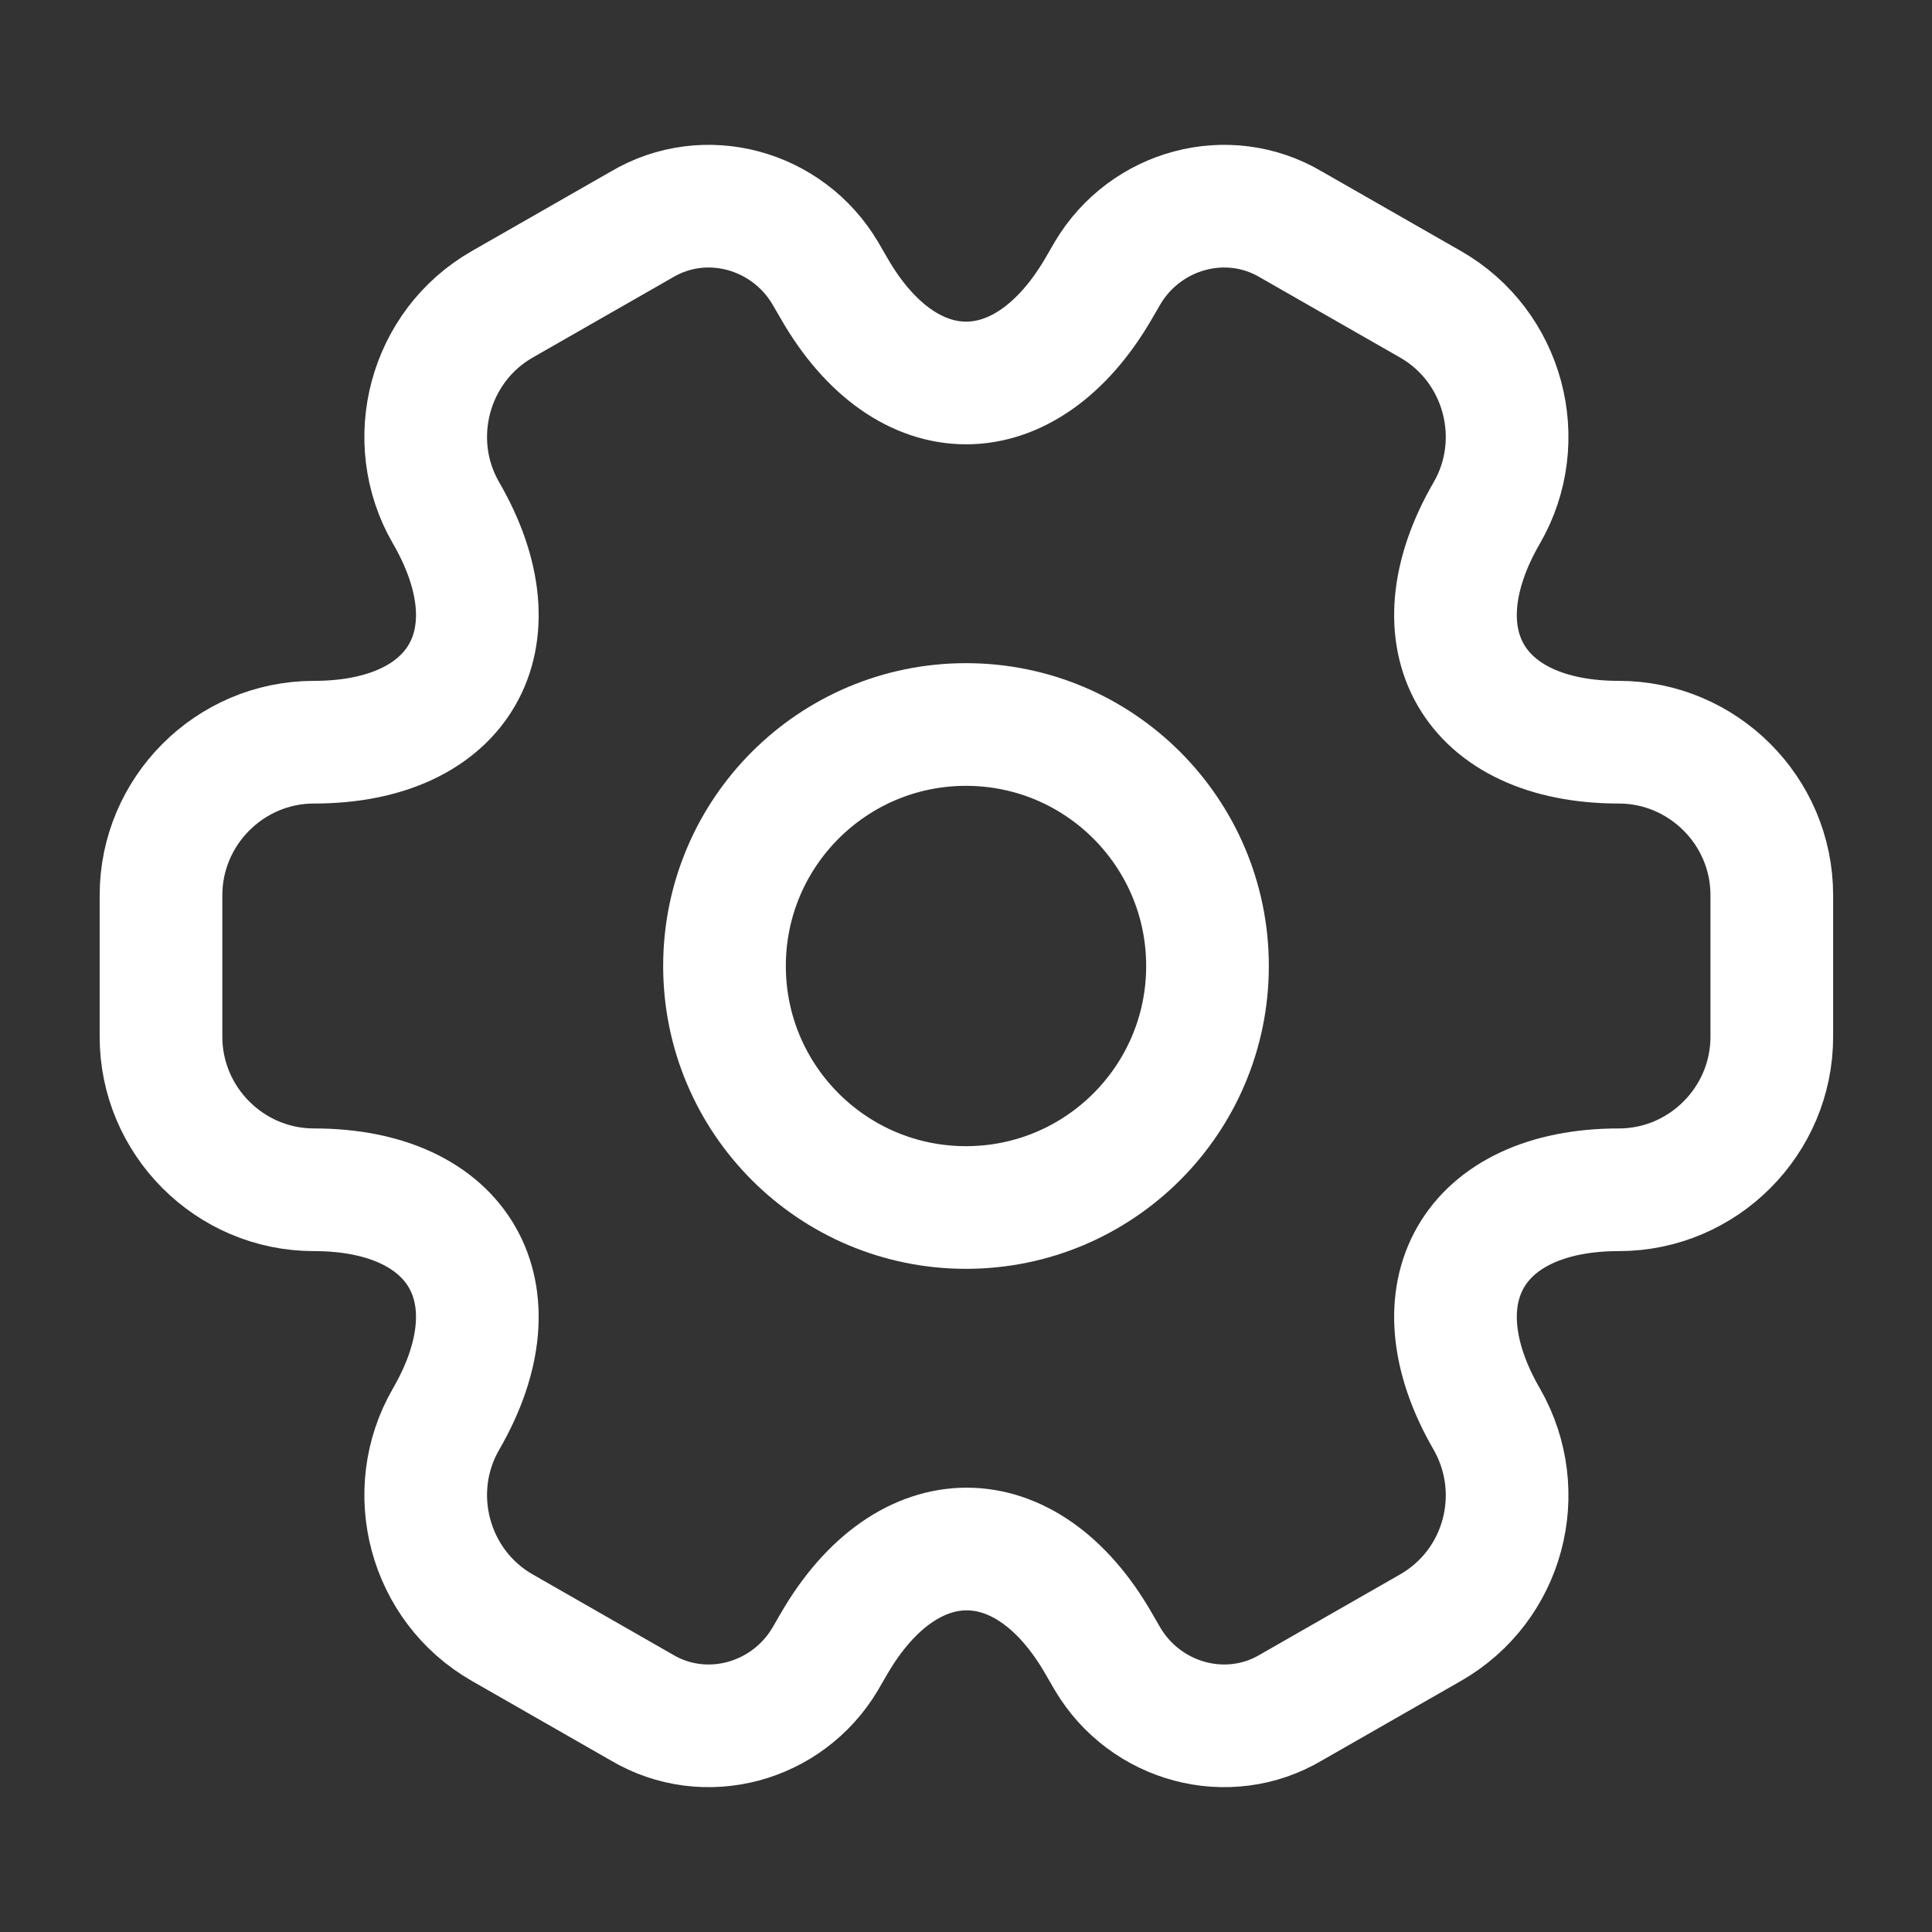
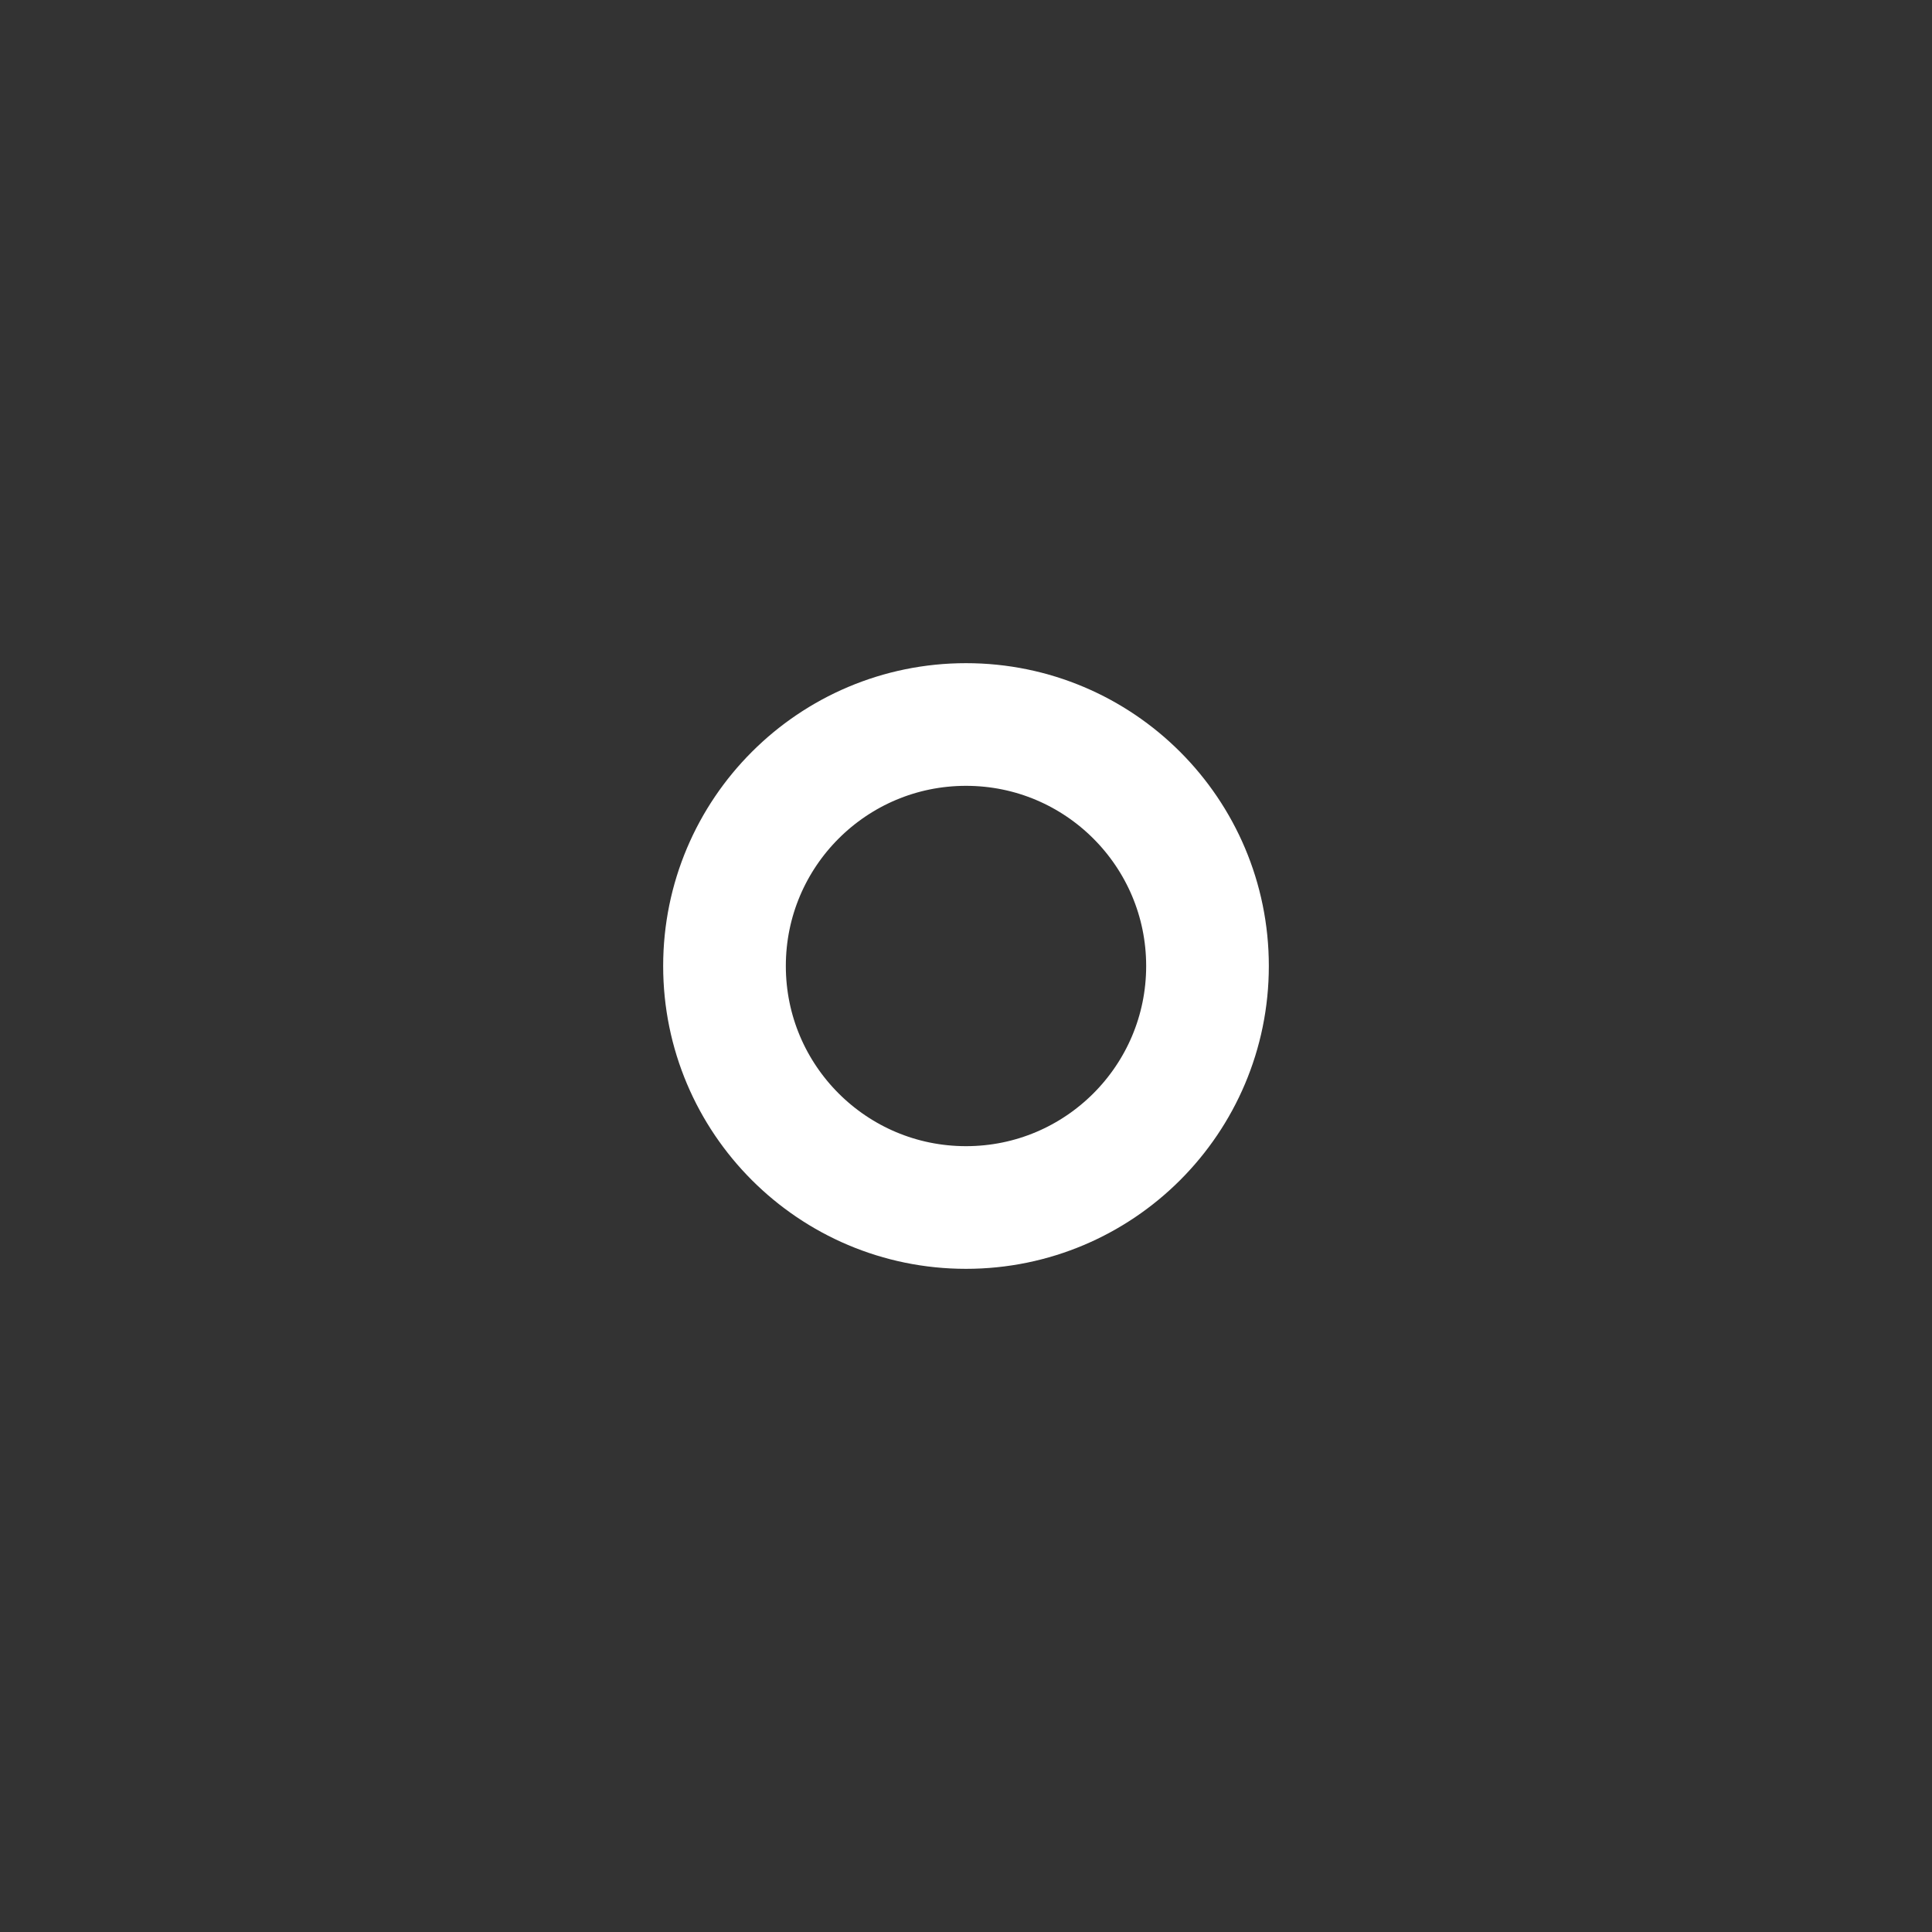
<svg xmlns="http://www.w3.org/2000/svg" width="63" height="63" viewBox="0 0 63 63" fill="none">
  <rect x="0" y="0" width="63" height="63" fill="#333333" stroke="none" />
  <path d="M31.5 39.375C35.849 39.375 39.375 35.849 39.375 31.5C39.375 27.151 35.849 23.625 31.5 23.625C27.151 23.625 23.625 27.151 23.625 31.5C23.625 35.849 27.151 39.375 31.5 39.375Z" stroke="white" stroke-width="4" stroke-miterlimit="10" stroke-linecap="round" stroke-linejoin="round" />
-   <path d="M5.25 33.81V29.19C5.25 26.46 7.481 24.202 10.238 24.202C14.989 24.202 16.931 20.842 14.543 16.721C13.178 14.359 13.991 11.287 16.38 9.922L20.921 7.324C22.995 6.09 25.672 6.825 26.906 8.899L27.195 9.397C29.558 13.519 33.443 13.519 35.831 9.397L36.12 8.899C37.354 6.825 40.031 6.09 42.105 7.324L46.646 9.922C49.035 11.287 49.849 14.359 48.484 16.721C46.095 20.842 48.038 24.202 52.789 24.202C55.519 24.202 57.776 26.433 57.776 29.19V33.81C57.776 36.54 55.545 38.797 52.789 38.797C48.038 38.797 46.095 42.157 48.484 46.279C49.849 48.667 49.035 51.712 46.646 53.077L42.105 55.676C40.031 56.91 37.354 56.175 36.12 54.101L35.831 53.602C33.469 49.481 29.584 49.481 27.195 53.602L26.906 54.101C25.672 56.175 22.995 56.91 20.921 55.676L16.38 53.077C13.991 51.712 13.178 48.641 14.543 46.279C16.931 42.157 14.989 38.797 10.238 38.797C7.481 38.797 5.25 36.54 5.25 33.81Z" stroke="white" stroke-width="4" stroke-miterlimit="10" stroke-linecap="round" stroke-linejoin="round" />
</svg>